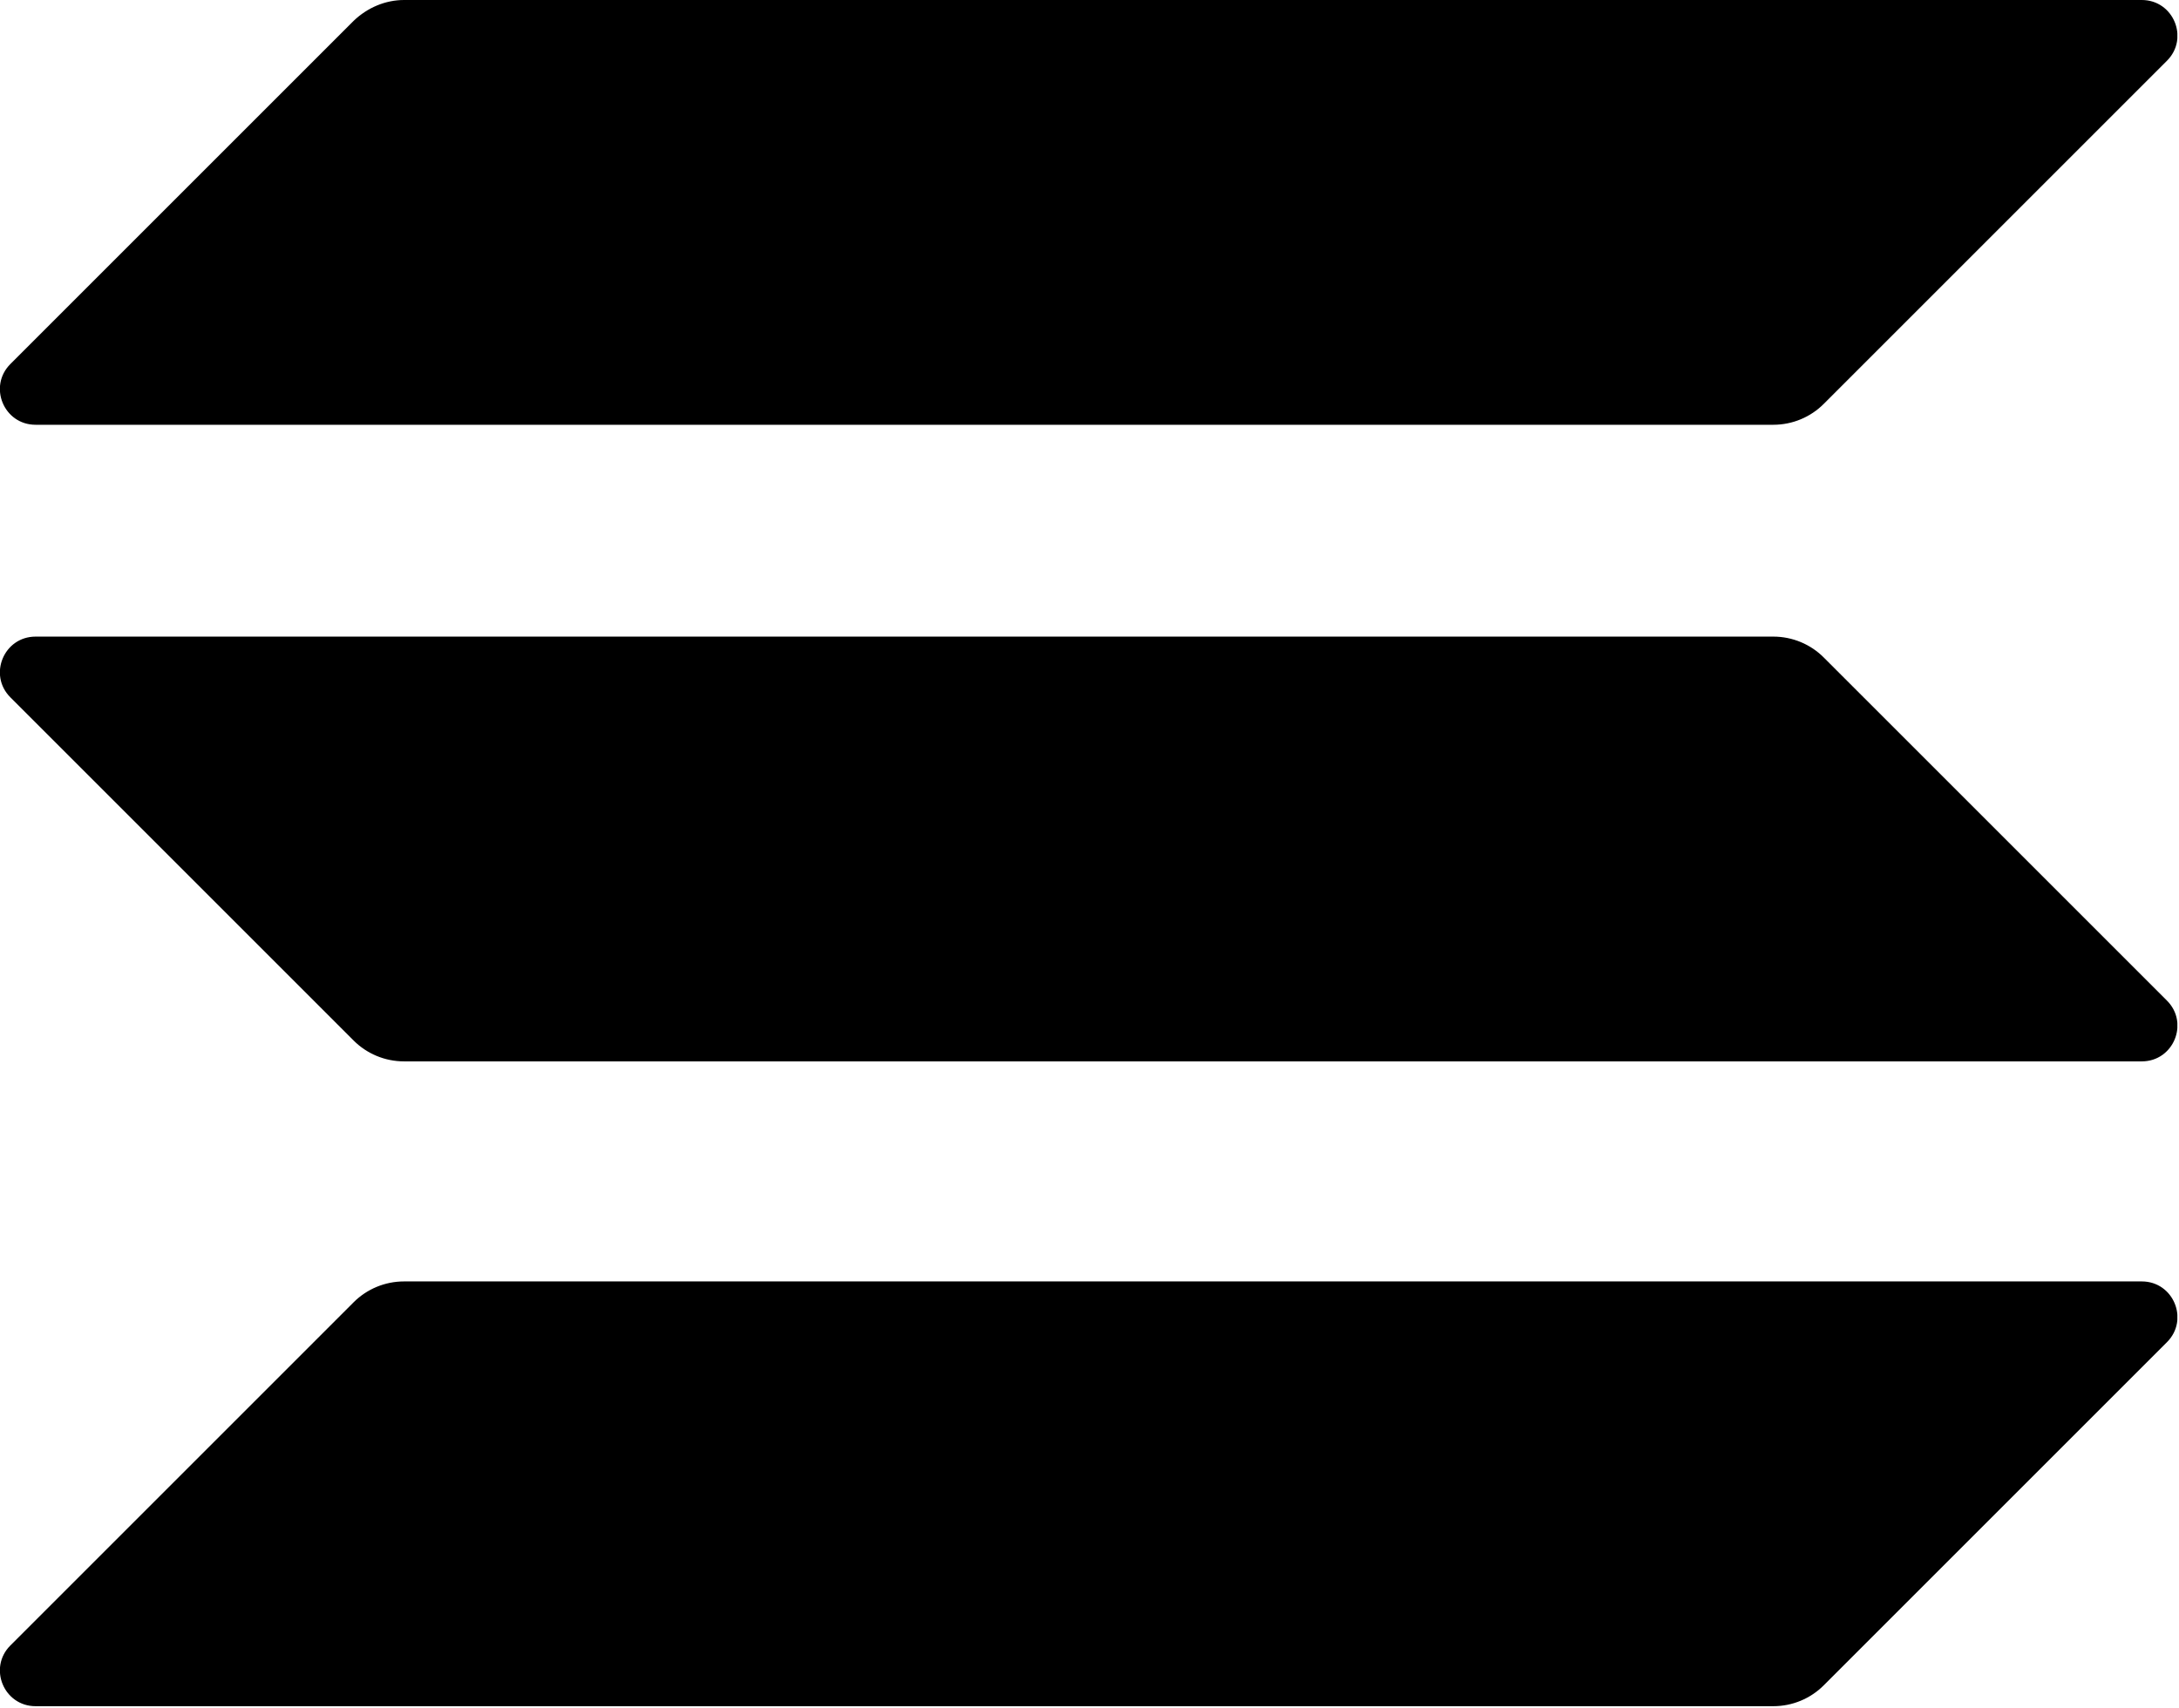
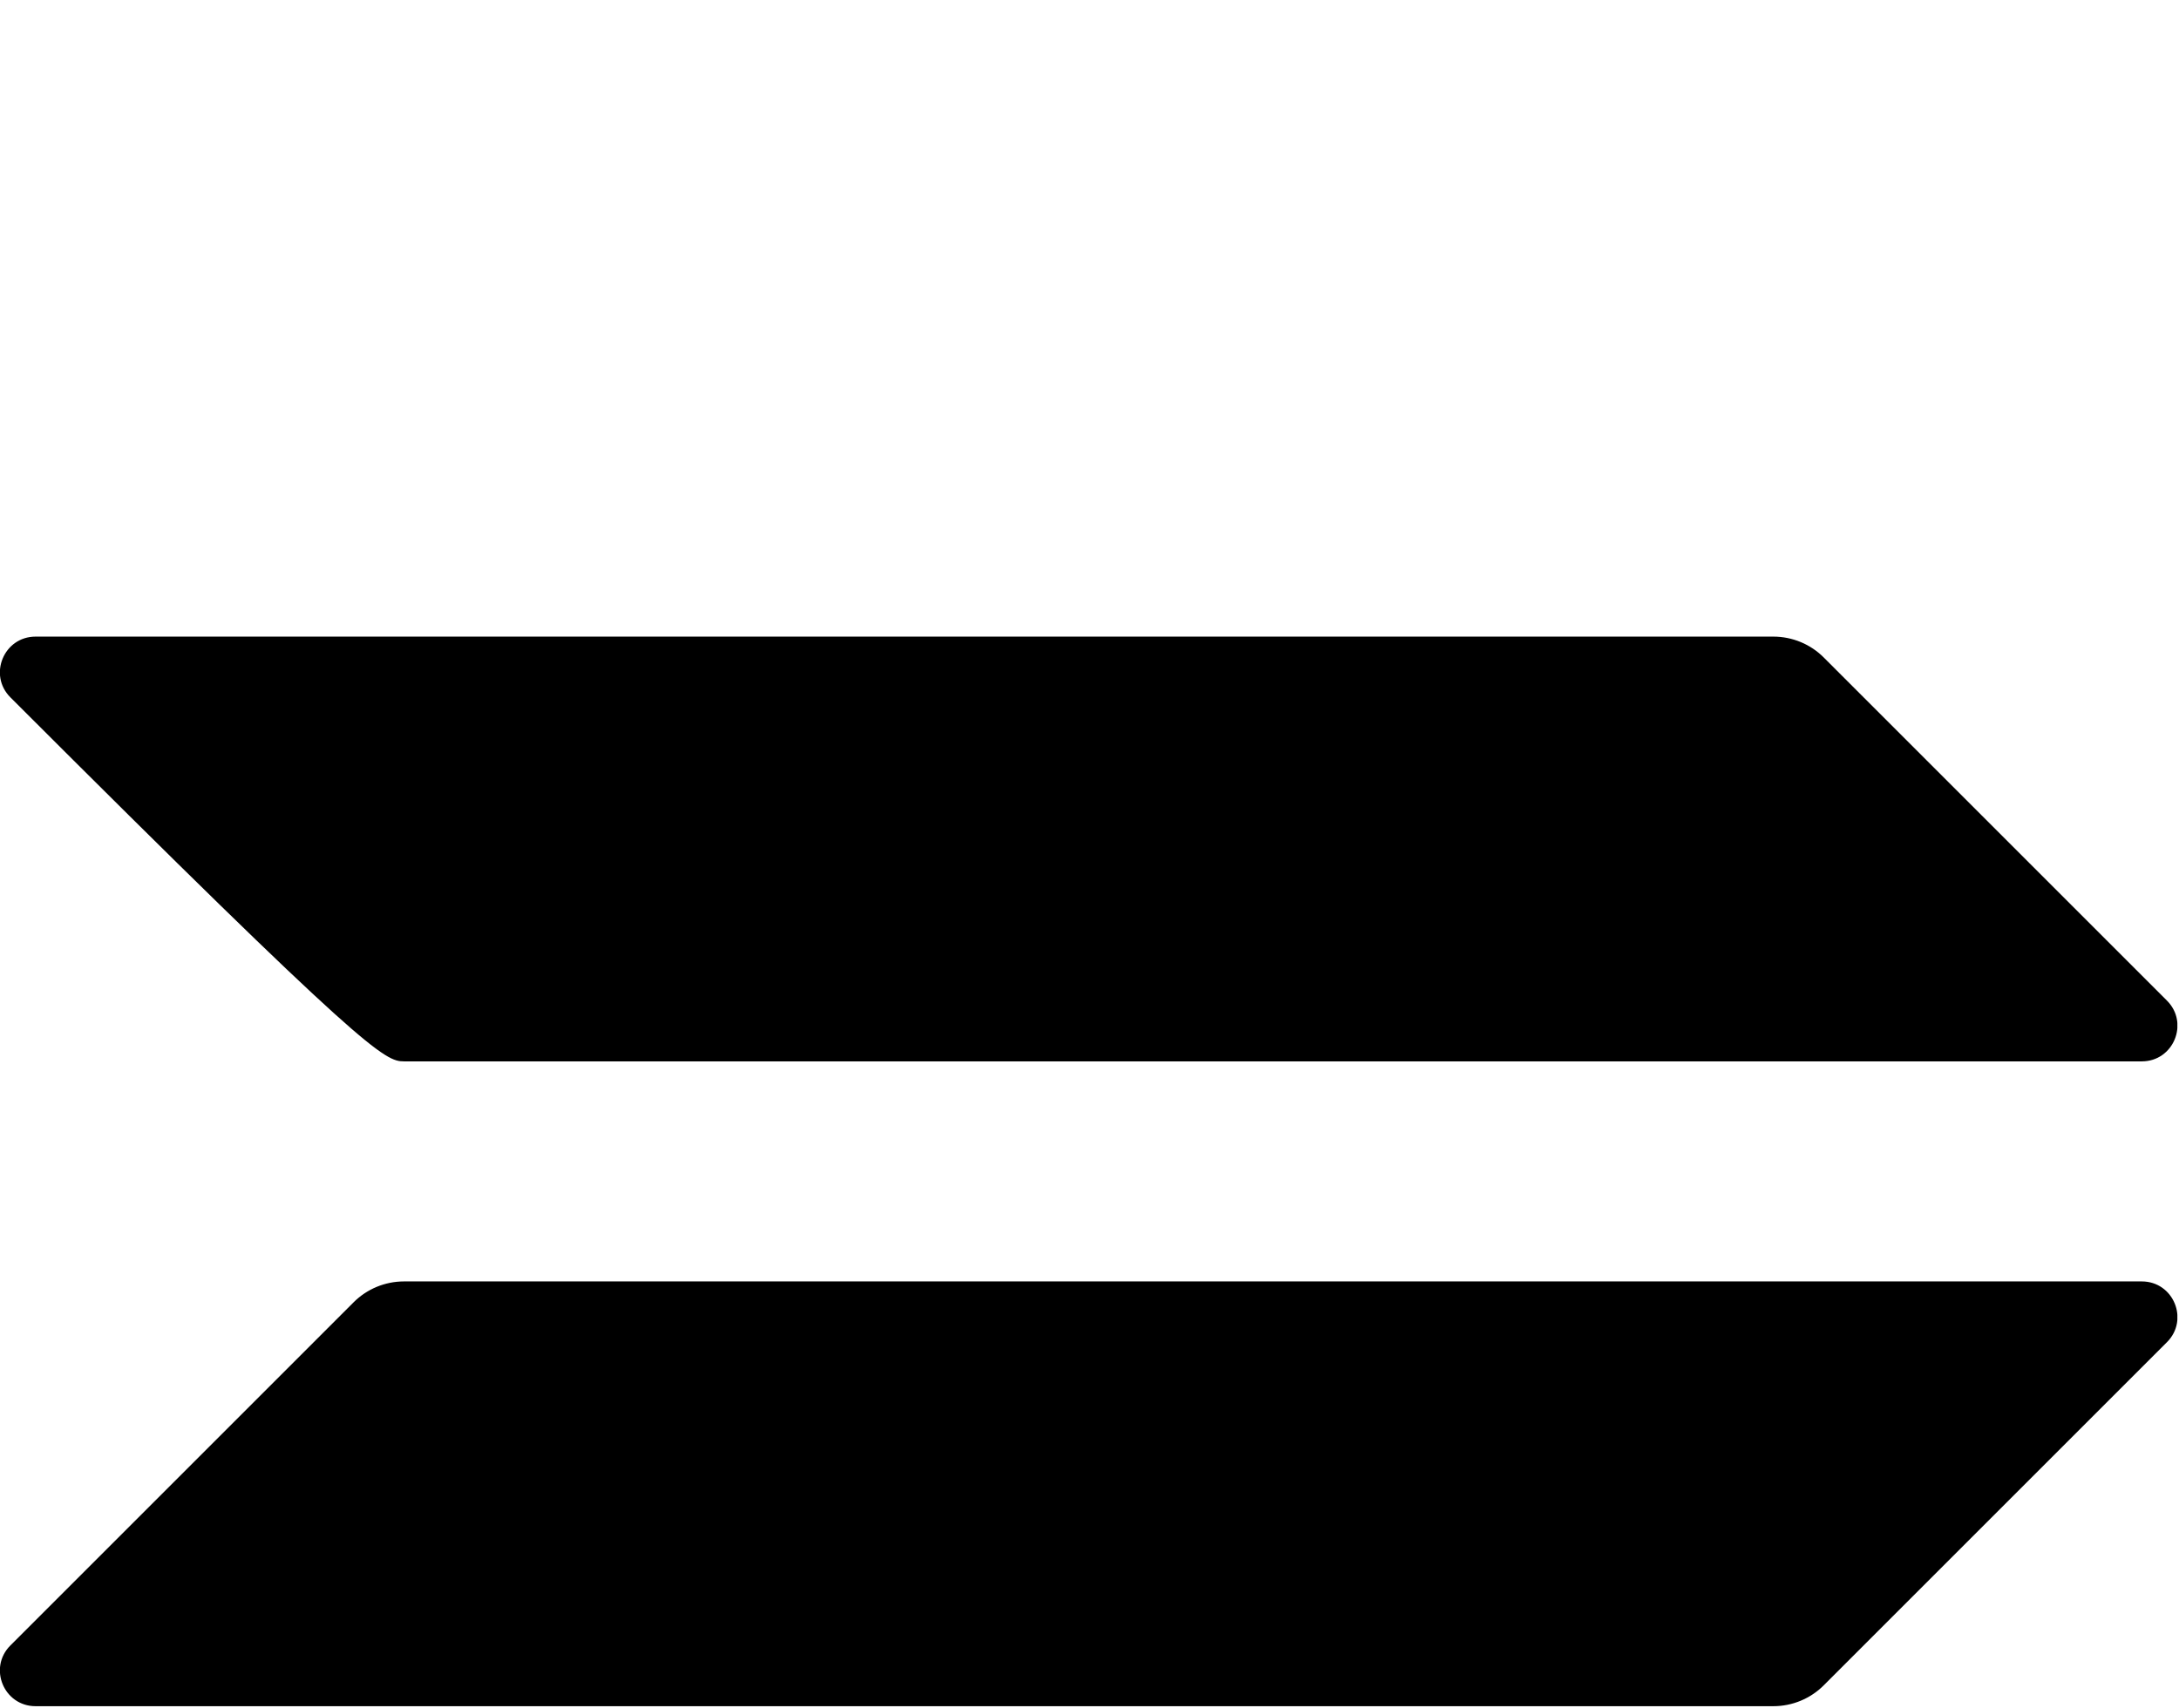
<svg xmlns="http://www.w3.org/2000/svg" width="398" height="312" viewBox="0 0 398 312" fill="none">
  <g clip-path="url(#clip0_727_25574)">
    <path d="M64.6 237.902C67 235.502 70.3 234.102 73.8 234.102H391.2C397 234.102 399.9 241.102 395.8 245.202L333.1 307.902C330.7 310.302 327.4 311.702 323.9 311.702H6.5C0.7 311.702 -2.2 304.702 1.9 300.602L64.6 237.902Z" fill="black" />
-     <path d="M64.6 3.8C67.1 1.4 70.4 0 73.8 0H391.2C397 0 399.9 7 395.8 11.1L333.1 73.8C330.7 76.2 327.4 77.6 323.9 77.6H6.5C0.7 77.6 -2.2 70.6 1.9 66.5L64.6 3.8Z" fill="black" />
-     <path d="M333.1 120.101C330.7 117.701 327.4 116.301 323.9 116.301H6.5C0.7 116.301 -2.2 123.301 1.9 127.401L64.6 190.101C67 192.501 70.3 193.901 73.8 193.901H391.2C397 193.901 399.9 186.901 395.8 182.801L333.1 120.101Z" fill="black" />
+     <path d="M333.1 120.101C330.7 117.701 327.4 116.301 323.9 116.301H6.5C0.7 116.301 -2.2 123.301 1.9 127.401C67 192.501 70.3 193.901 73.8 193.901H391.2C397 193.901 399.9 186.901 395.8 182.801L333.1 120.101Z" fill="black" />
  </g>
  <defs>
    <clipPath id="clip0_727_25574">
      <rect width="397.7" height="311.7" fill="white" />
    </clipPath>
  </defs>
</svg>